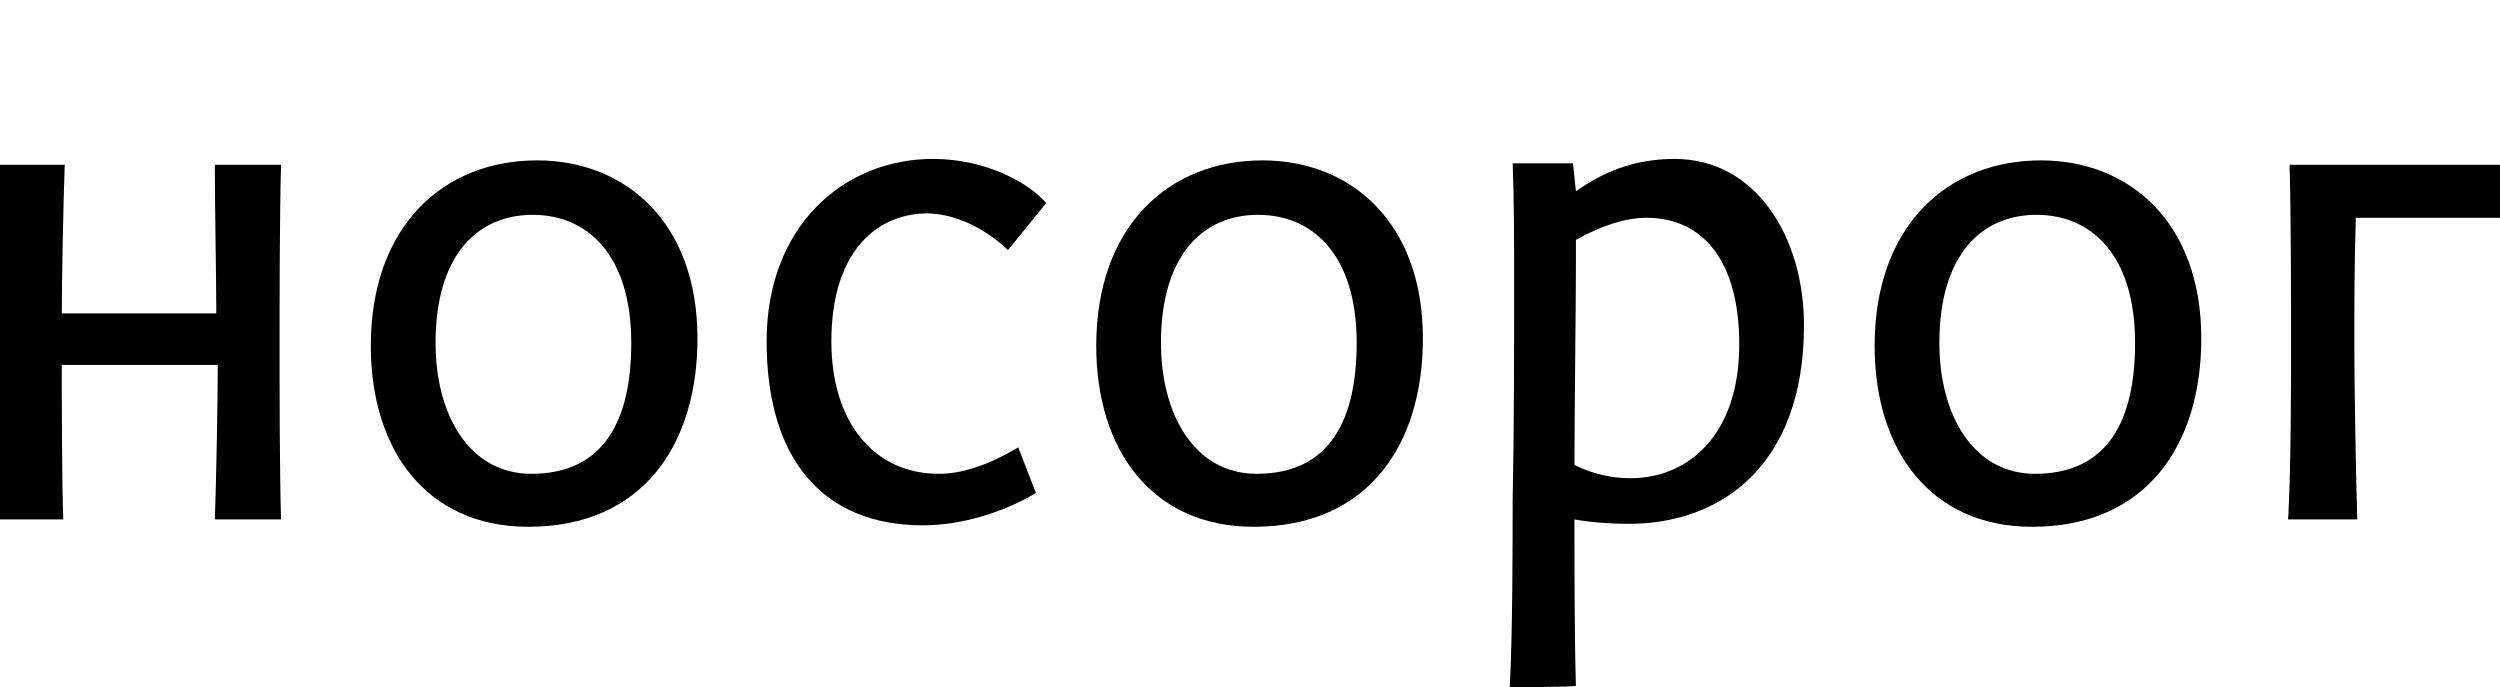
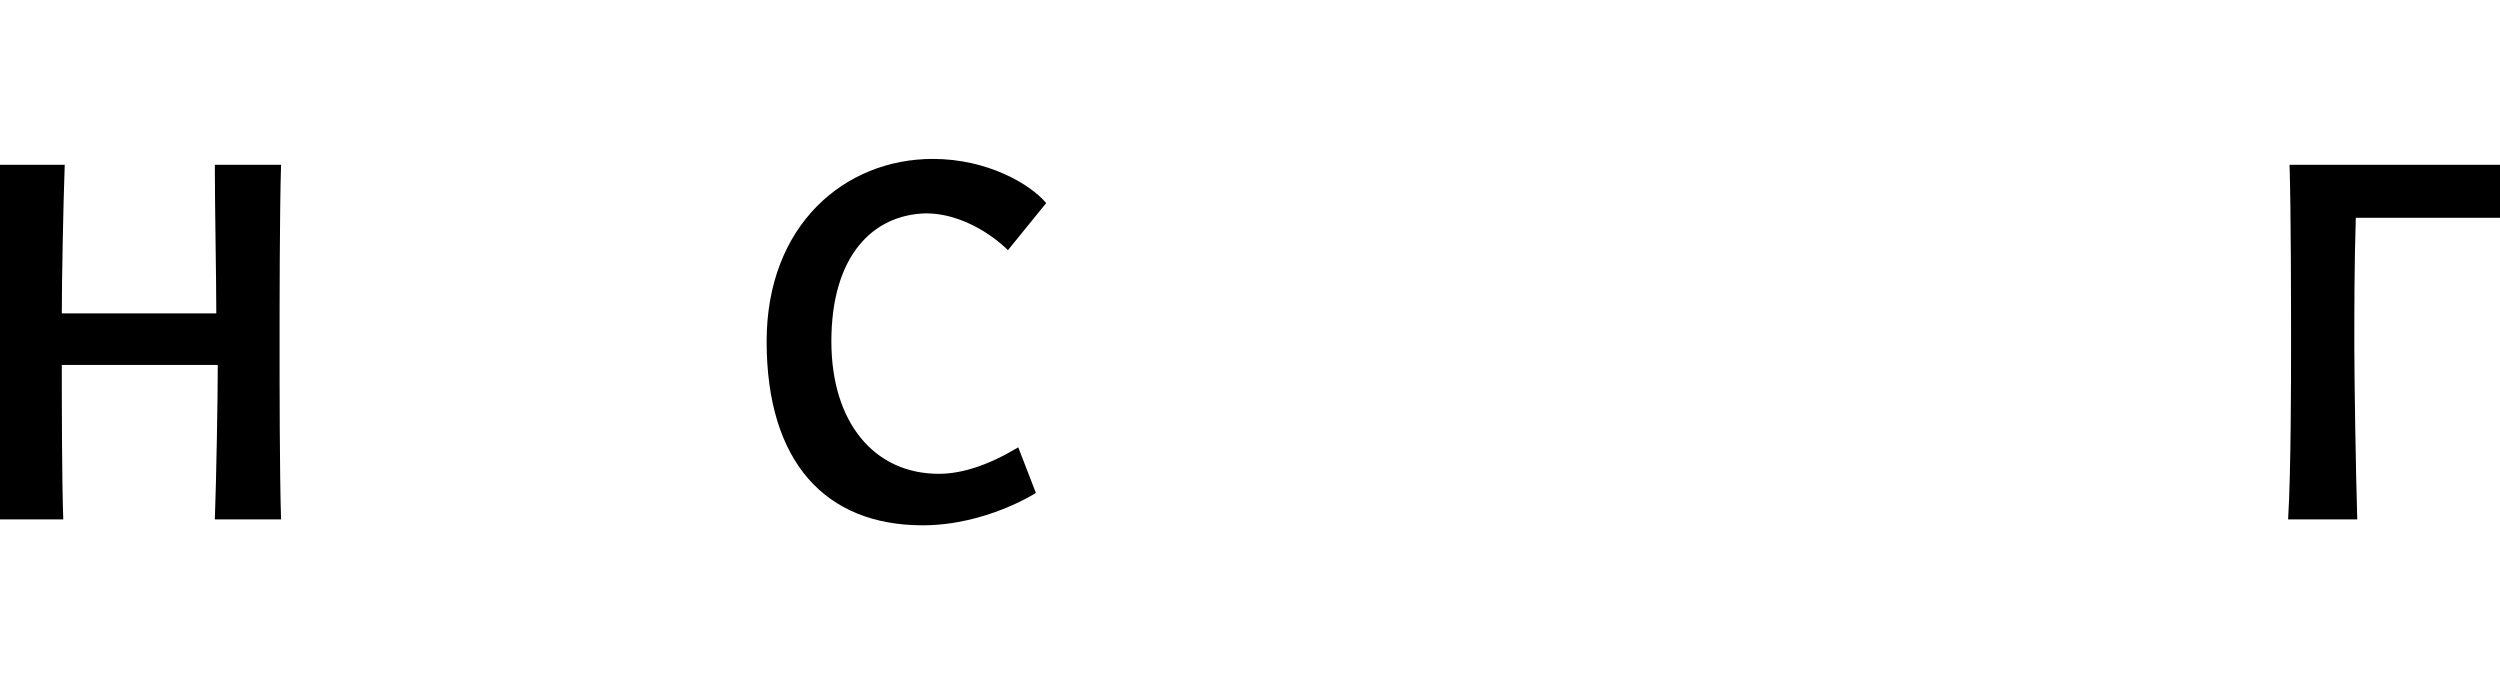
<svg xmlns="http://www.w3.org/2000/svg" id="Layer_1" x="0px" y="0px" viewBox="0 0 169.9 46.7" style="enable-background:new 0 0 169.9 46.7;" xml:space="preserve">
  <g>
    <path d="M-0.1,11.2h4.5c-0.1,2.7-0.2,7.9-0.2,10.1h10.5c0-2.3-0.1-7.3-0.1-10.1h4.5C19,14.5,19,21.1,19,23.4c0,2.7,0,8.6,0.1,11.9 h-4.5c0.1-2.7,0.2-8.3,0.2-10.5H4.2c0,2.3,0,7.7,0.1,10.5h-4.5C0,32,0,25.7,0,23.4C0,20.7,0,14.6-0.1,11.2z" />
-     <path d="M25.2,23.5c0-8.1,4.9-12.6,11.3-12.6c6,0,10.9,4.2,10.9,12.1c0,7.2-3.7,12.8-11.5,12.8C29,35.8,25.2,30.6,25.2,23.5z M42.9,23.3c0-6-3-8.7-6.7-8.7c-3.8,0-6.6,2.8-6.6,8.7c0,4.9,2.3,8.9,6.5,8.9C41.1,32.2,42.9,28.5,42.9,23.3z" />
    <path d="M56.5,23.2c0,5.5,2.9,9,7.3,9c1.6,0,3.4-0.6,5.4-1.8l1.2,3.1c0,0-3.4,2.2-7.7,2.2c-6.6,0-10.6-4.3-10.6-12.5 c0-7.9,5.3-12.4,11.3-12.4c3.7,0,6.6,1.7,7.7,3l-2.6,3.2c0,0-2.4-2.5-5.6-2.5C59.3,14.6,56.5,17.4,56.5,23.2z" />
-     <path d="M74.5,23.5c0-8.1,4.9-12.6,11.3-12.6c6,0,10.9,4.2,10.9,12.1c0,7.2-3.7,12.8-11.5,12.8C78.3,35.8,74.5,30.6,74.5,23.5z M92.2,23.3c0-6-3-8.7-6.7-8.7c-3.8,0-6.6,2.8-6.6,8.7c0,4.9,2.3,8.9,6.5,8.9C90.4,32.2,92.2,28.5,92.2,23.3z" />
-     <path d="M102.6,46.7c0.2-3.3,0.2-10.3,0.2-12.6c0.1-5,0.1-10.1,0.1-15.2c0-2.6,0-5.2-0.1-7.8h4.1l0.2,1.9c1.7-1.2,3.8-2.2,6.7-2.2 c5.6,0,8.8,5.4,8.8,11.3c0,9.6-5.7,13.5-11.9,13.5c-1.3,0-2.6-0.1-3.7-0.3c0,2.9,0,8.1,0.1,11.3C107.1,46.7,102.6,46.7,102.6,46.7z M107,31.6c1.2,0.6,2.5,0.9,3.8,0.9c3.9,0,7.4-2.9,7.4-9.1c0-5.7-2.5-8.6-6.3-8.6c-1.4,0-3,0.5-4.8,1.5V18 C107.1,20.6,107,28,107,31.6z" />
-     <path d="M127.4,23.5c0-8.1,4.9-12.6,11.3-12.6c6,0,10.9,4.2,10.9,12.1c0,7.2-3.7,12.8-11.5,12.8C131.2,35.8,127.4,30.6,127.4,23.5z M145.1,23.3c0-6-3-8.7-6.7-8.7c-3.8,0-6.6,2.8-6.6,8.7c0,4.9,2.3,8.9,6.5,8.9C143.3,32.2,145.1,28.5,145.1,23.3z" />
    <path d="M169.9,11.2v3.6h-9.8c-0.1,3.3-0.1,6-0.1,8.7c0,2.3,0.1,8.6,0.2,11.8h-4.7c0.2-3.3,0.2-9.6,0.2-11.8c0-2.7,0-8.9-0.1-12.3 C155.7,11.2,169.9,11.2,169.9,11.2z" />
  </g>
</svg>